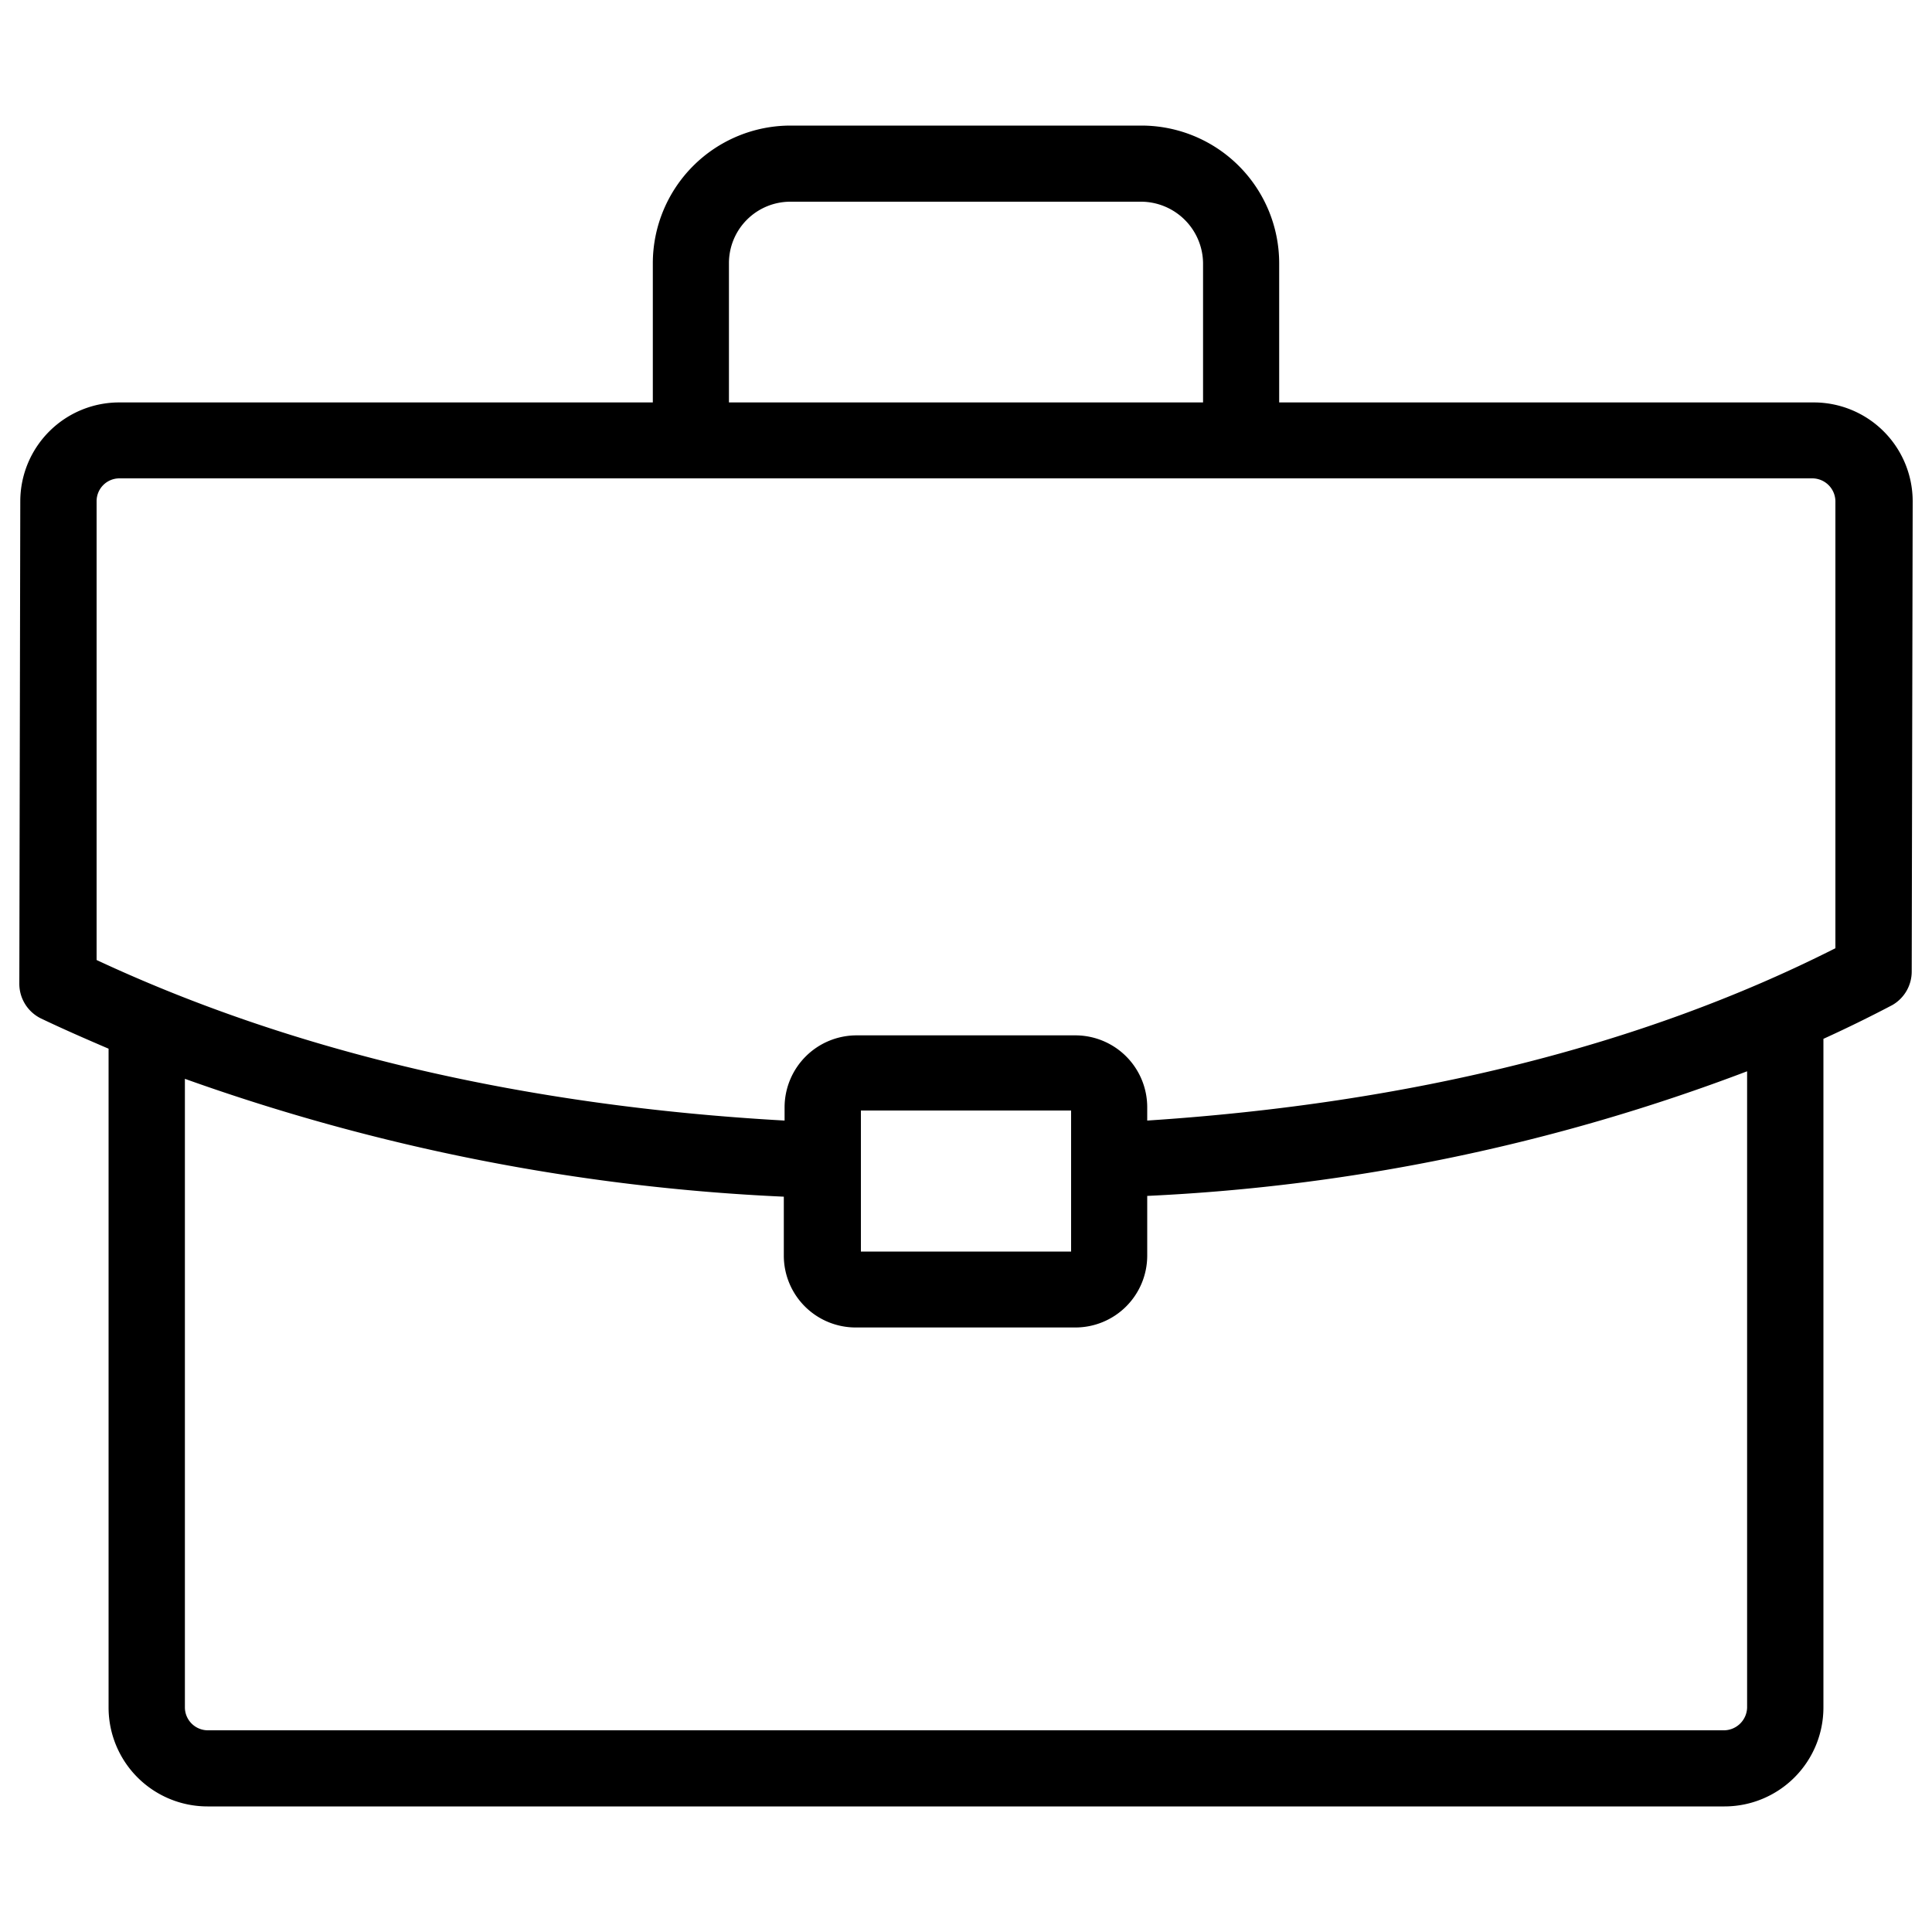
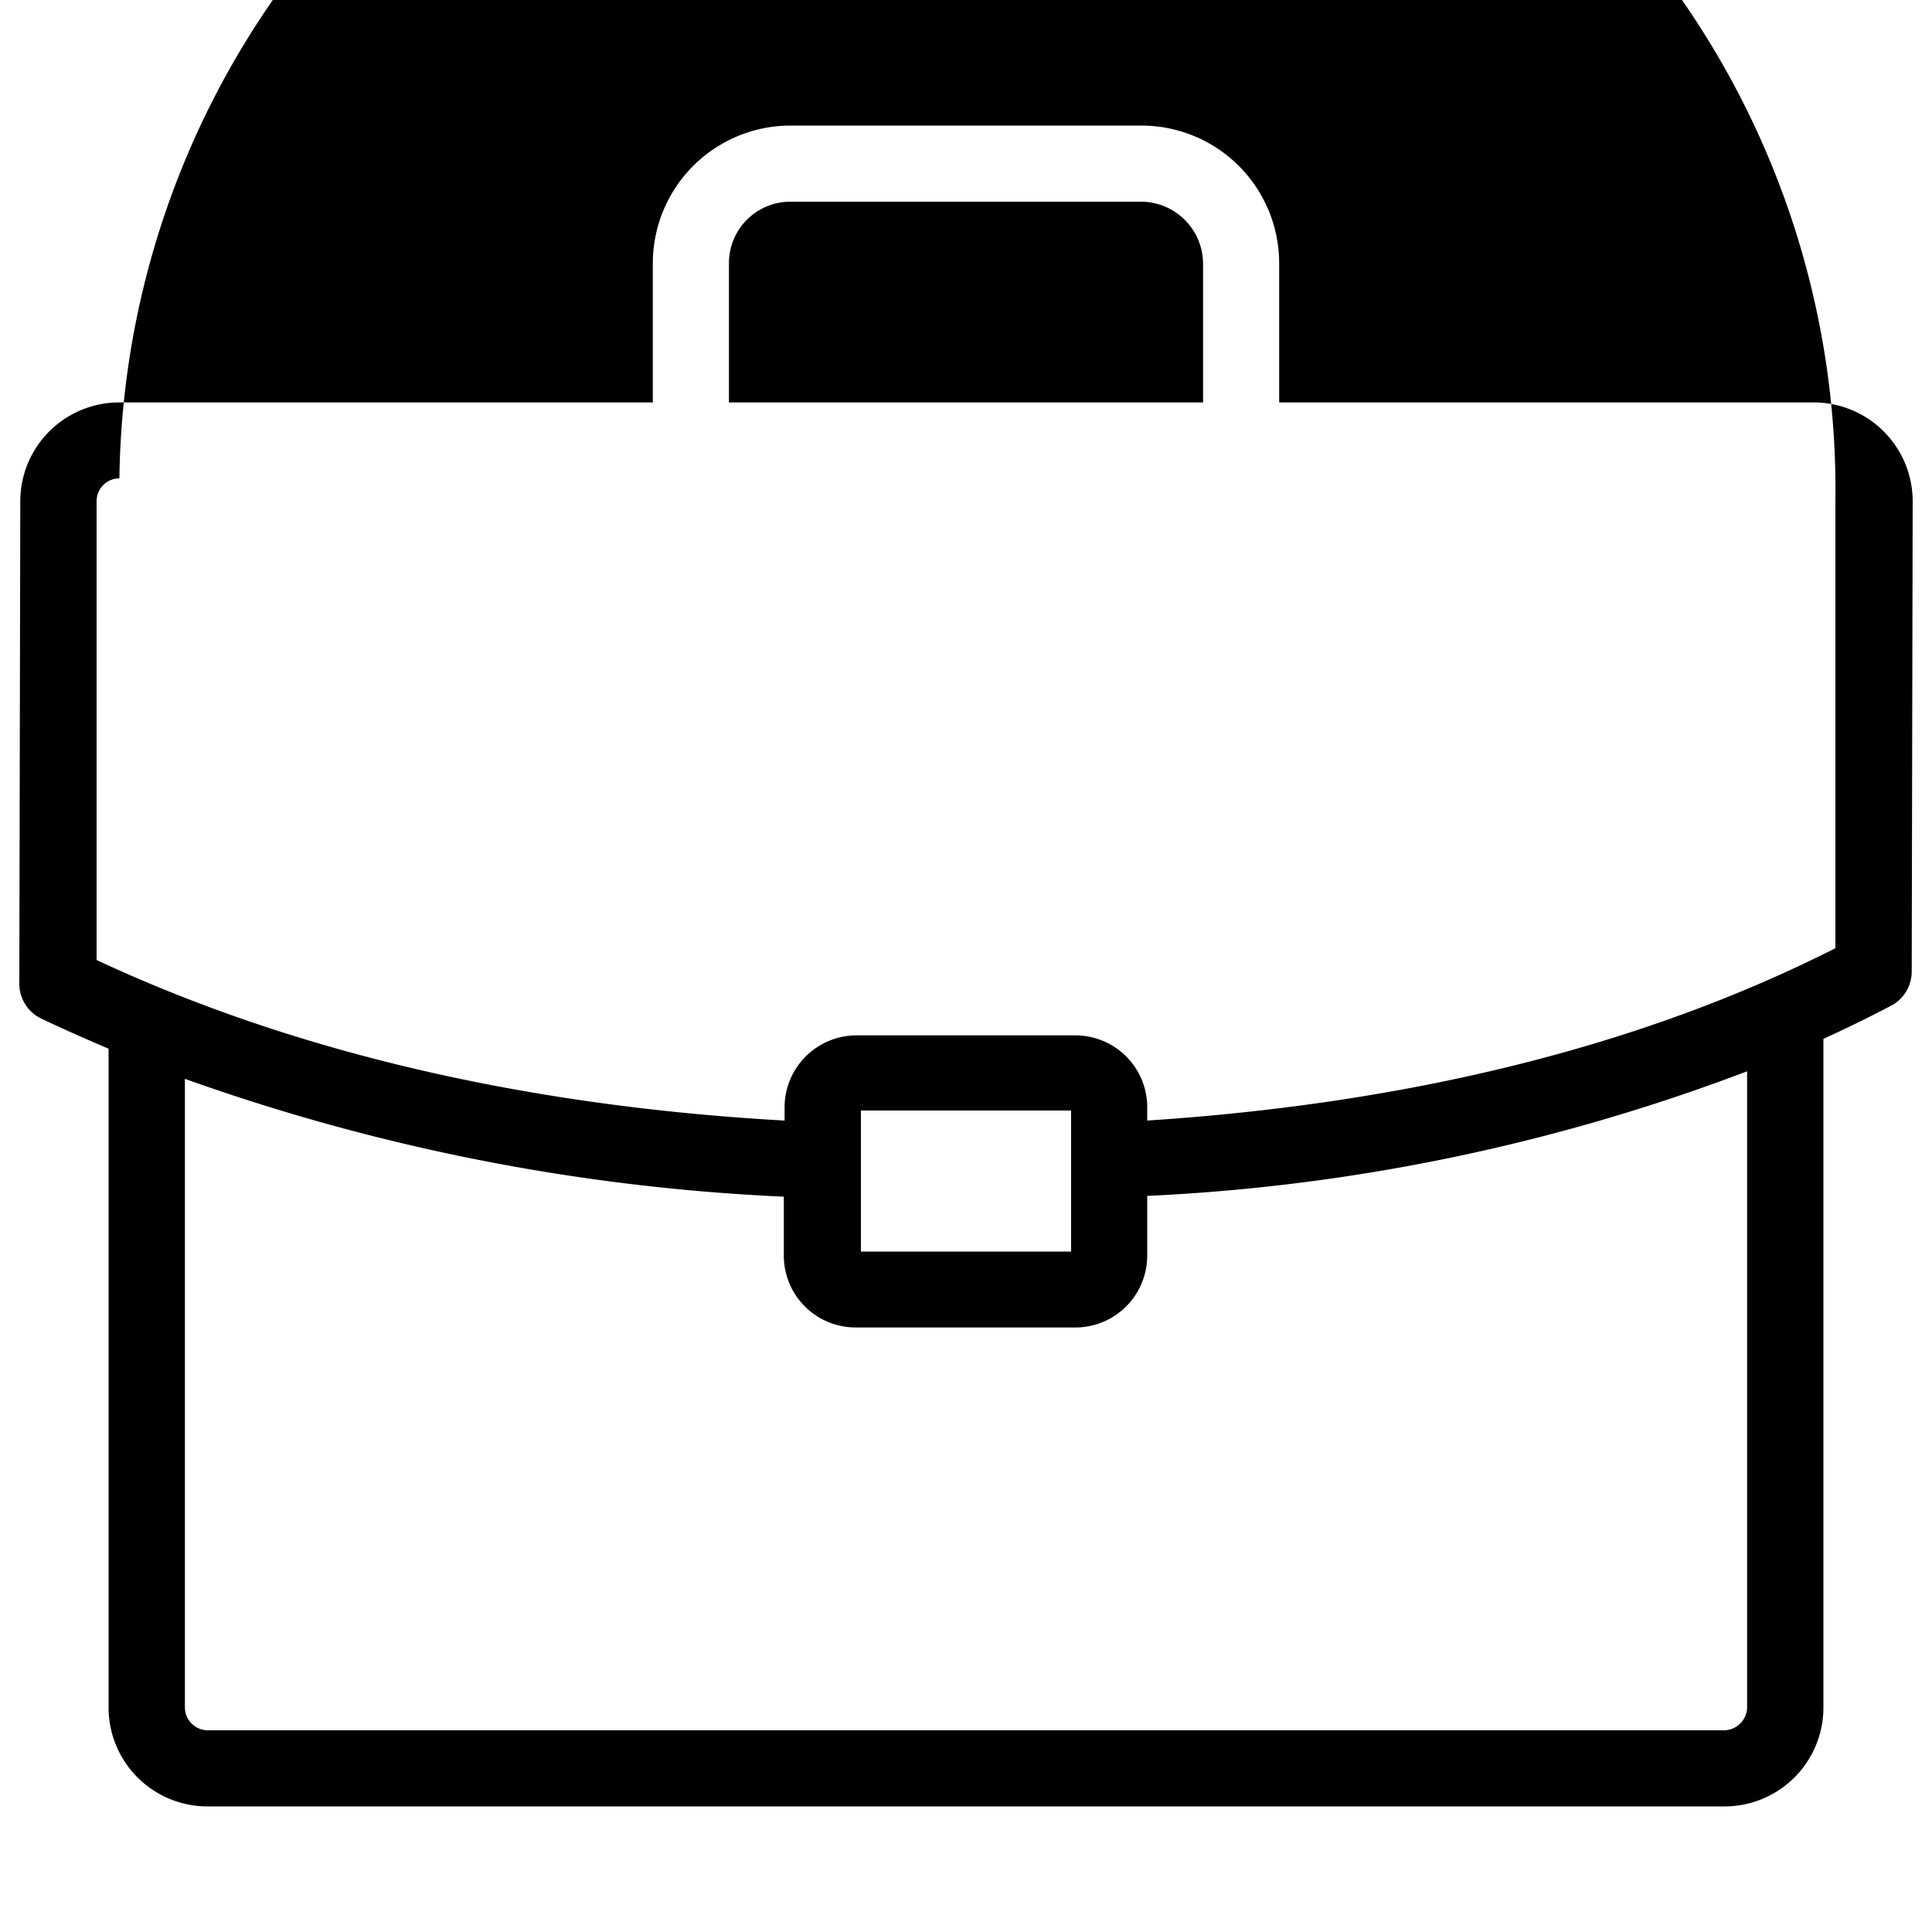
<svg xmlns="http://www.w3.org/2000/svg" viewBox="0 0 100 100">
-   <path d="M99 25.94a5.12 5.12 0 0 0-5.13-5.11H66.21v-7.22a7.13 7.13 0 0 0-7.13-7.11H40.92a7.13 7.13 0 0 0-7.13 7.11v7.22H6.18a5.12 5.12 0 0 0-5.13 5.1l-.05 25a2 2 0 0 0 1.11 1.78c1.15.55 2.32 1.06 3.51 1.57v34.11a5.12 5.12 0 0 0 5.12 5.11h78.52a5.12 5.12 0 0 0 5.12-5.11V53.77a69.45 69.45 0 0 0 3.57-1.75 2 2 0 0 0 1-1.74zM37.73 13.61a3.18 3.18 0 0 1 3.19-3.17h18.16a3.22 3.22 0 0 1 3.19 3.17v7.22H37.73zm52.7 74.78a1.21 1.21 0 0 1-1.17 1.17H10.74a1.19 1.19 0 0 1-1.17-1.17V55.84a106.21 106.21 0 0 0 31 6.1V65a3.72 3.72 0 0 0 3.73 3.71h11.36A3.72 3.72 0 0 0 59.38 65v-3.1a100.51 100.51 0 0 0 31.05-6.45zM44.56 64.78v-7.3h10.88v7.3zM59.38 58v-.7a3.72 3.72 0 0 0-3.72-3.71H44.34a3.73 3.73 0 0 0-3.73 3.71v.7C27.23 57.25 15.24 54.47 5 49.69V25.94a1.18 1.18 0 0 1 1.18-1.18h87.64A1.2 1.2 0 0 1 95 25.94v23.14C85 54.14 73 57.11 59.38 58z" />
+   <path d="M99 25.94a5.12 5.12 0 0 0-5.13-5.11H66.21v-7.22a7.13 7.13 0 0 0-7.13-7.11H40.92a7.13 7.13 0 0 0-7.13 7.11v7.22H6.18a5.12 5.12 0 0 0-5.13 5.1l-.05 25a2 2 0 0 0 1.11 1.78c1.15.55 2.32 1.06 3.51 1.57v34.11a5.12 5.12 0 0 0 5.12 5.11h78.52a5.12 5.12 0 0 0 5.12-5.11V53.77a69.45 69.45 0 0 0 3.57-1.75 2 2 0 0 0 1-1.74zM37.73 13.61a3.18 3.18 0 0 1 3.19-3.17h18.16a3.22 3.22 0 0 1 3.19 3.17v7.22H37.73zm52.7 74.78a1.21 1.21 0 0 1-1.17 1.17H10.74a1.19 1.19 0 0 1-1.17-1.17V55.84a106.21 106.21 0 0 0 31 6.1V65a3.72 3.72 0 0 0 3.73 3.71h11.36A3.72 3.72 0 0 0 59.38 65v-3.1a100.51 100.51 0 0 0 31.05-6.45zM44.56 64.78v-7.3h10.88v7.3zM59.38 58v-.7a3.72 3.72 0 0 0-3.72-3.71H44.34a3.73 3.73 0 0 0-3.73 3.71v.7C27.23 57.25 15.24 54.47 5 49.69V25.94a1.18 1.18 0 0 1 1.18-1.18A1.2 1.2 0 0 1 95 25.94v23.14C85 54.14 73 57.11 59.38 58z" />
</svg>